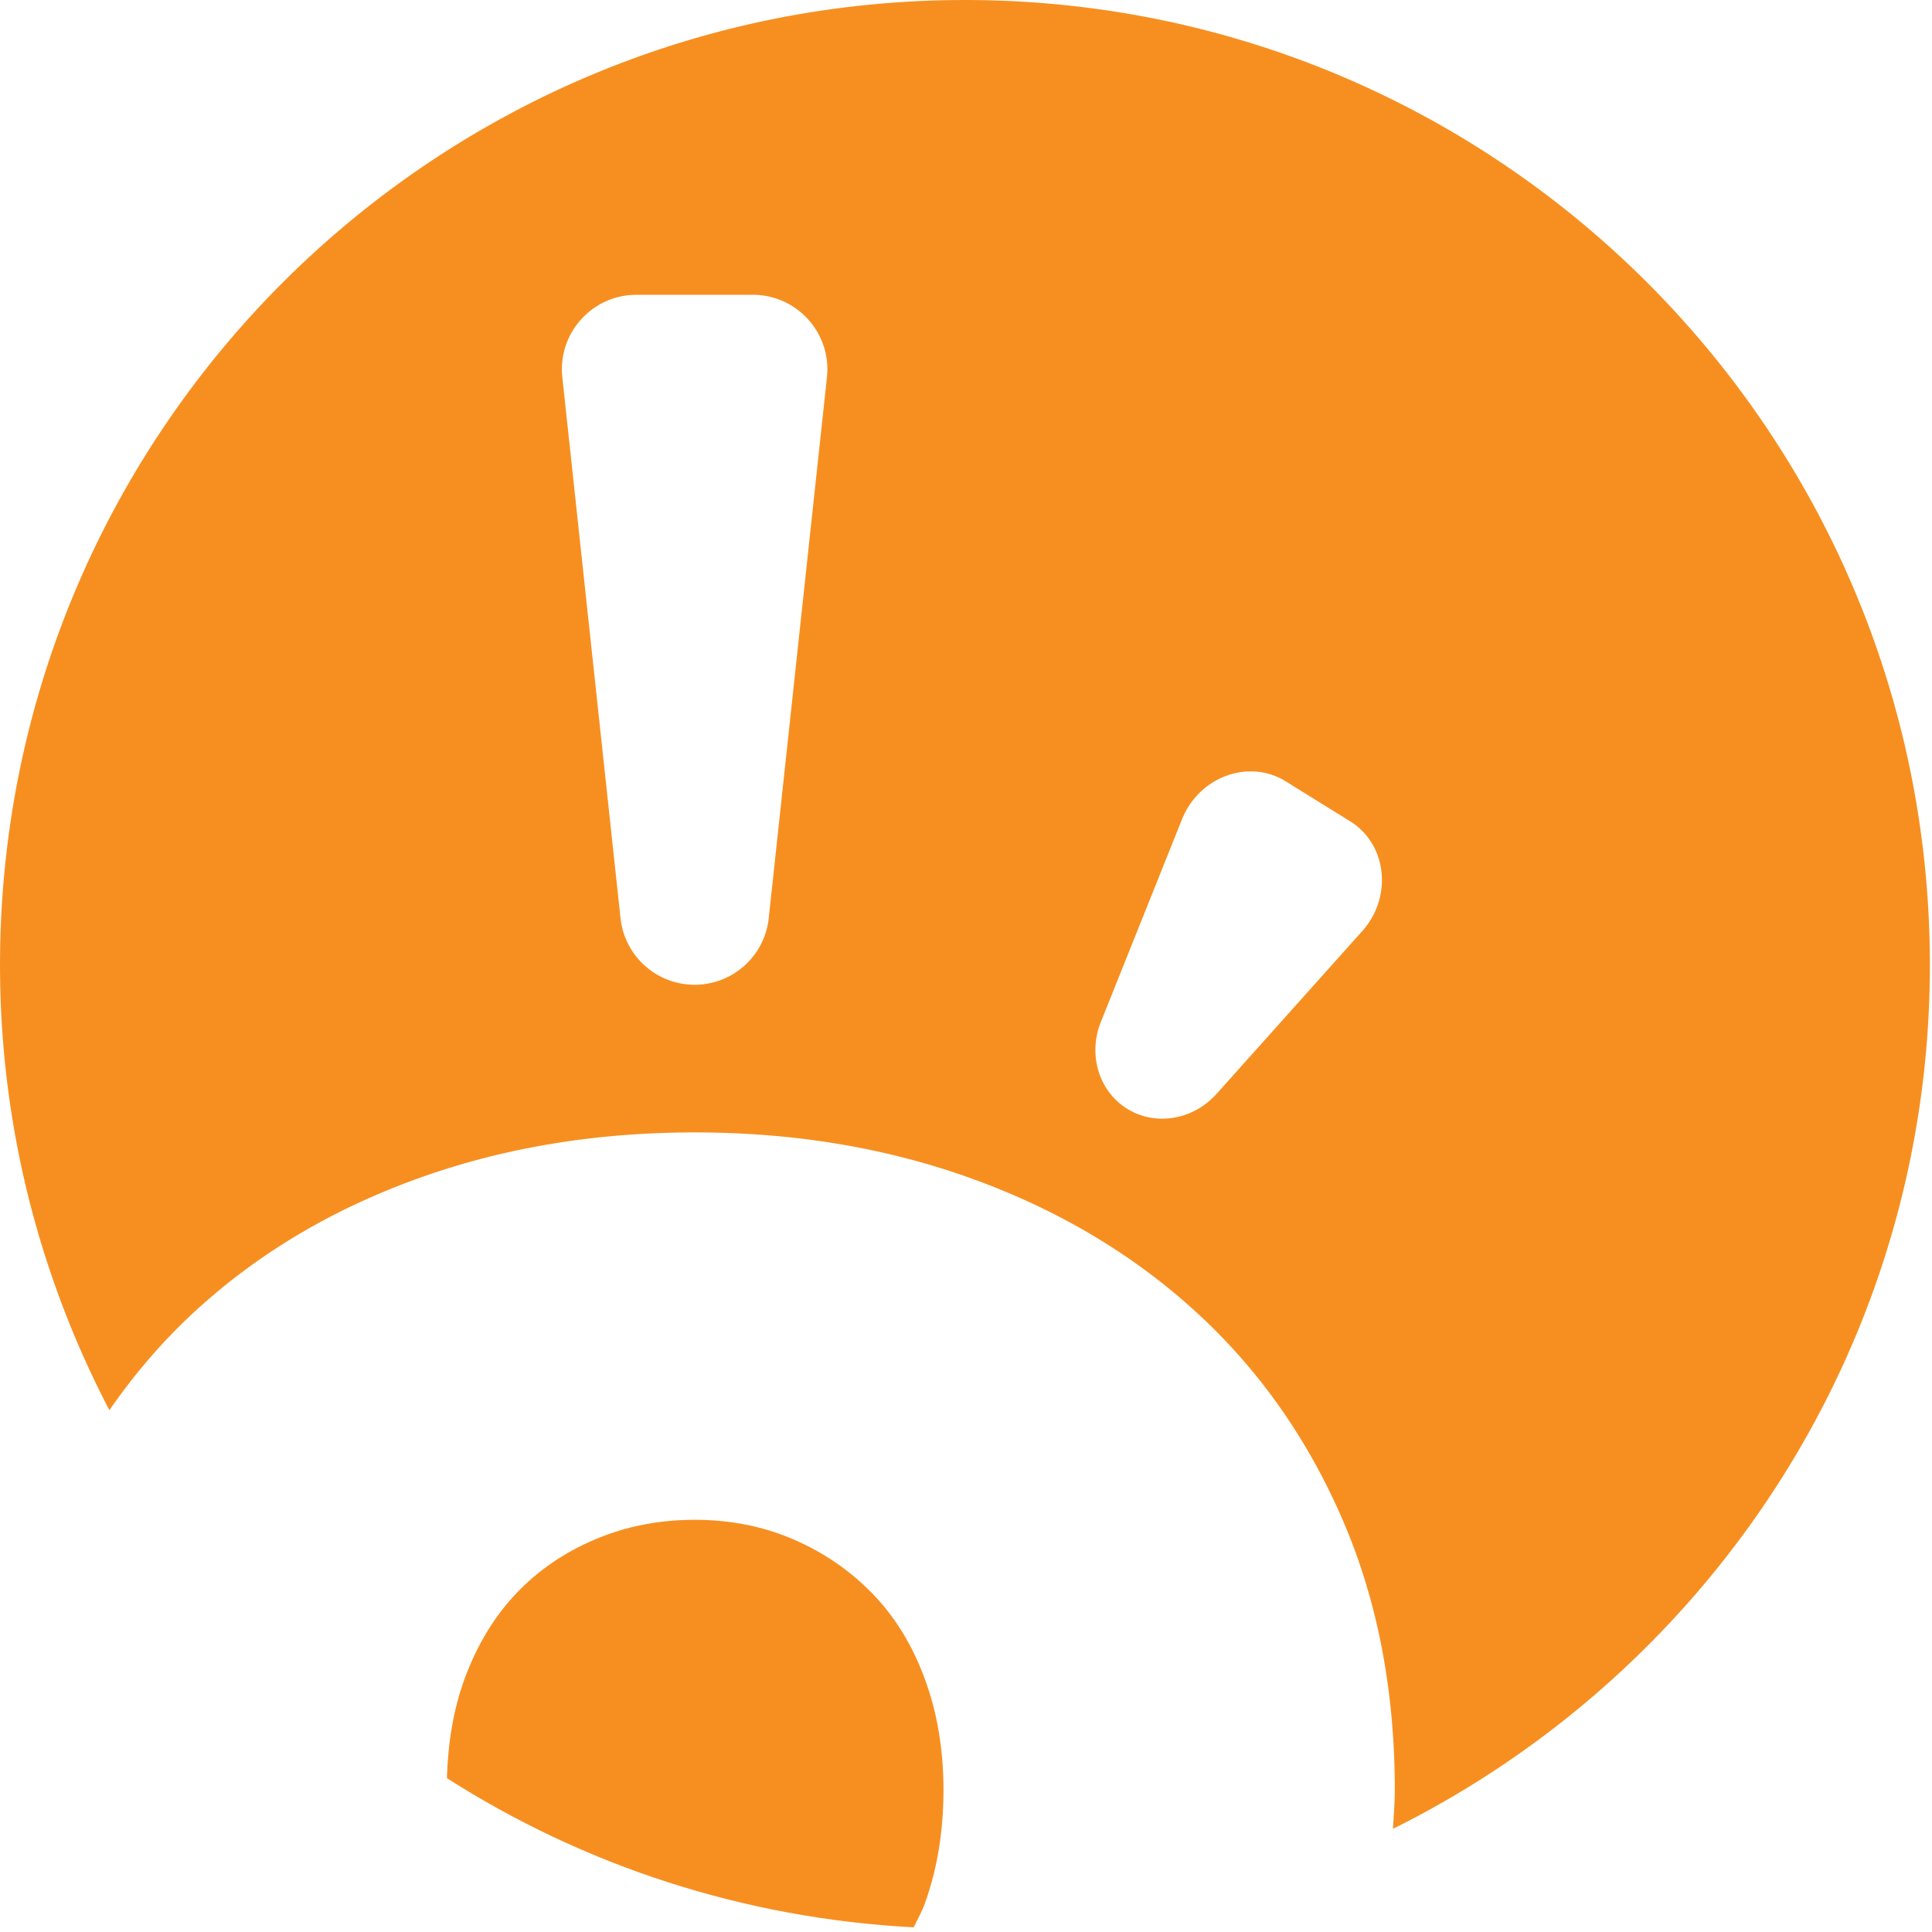
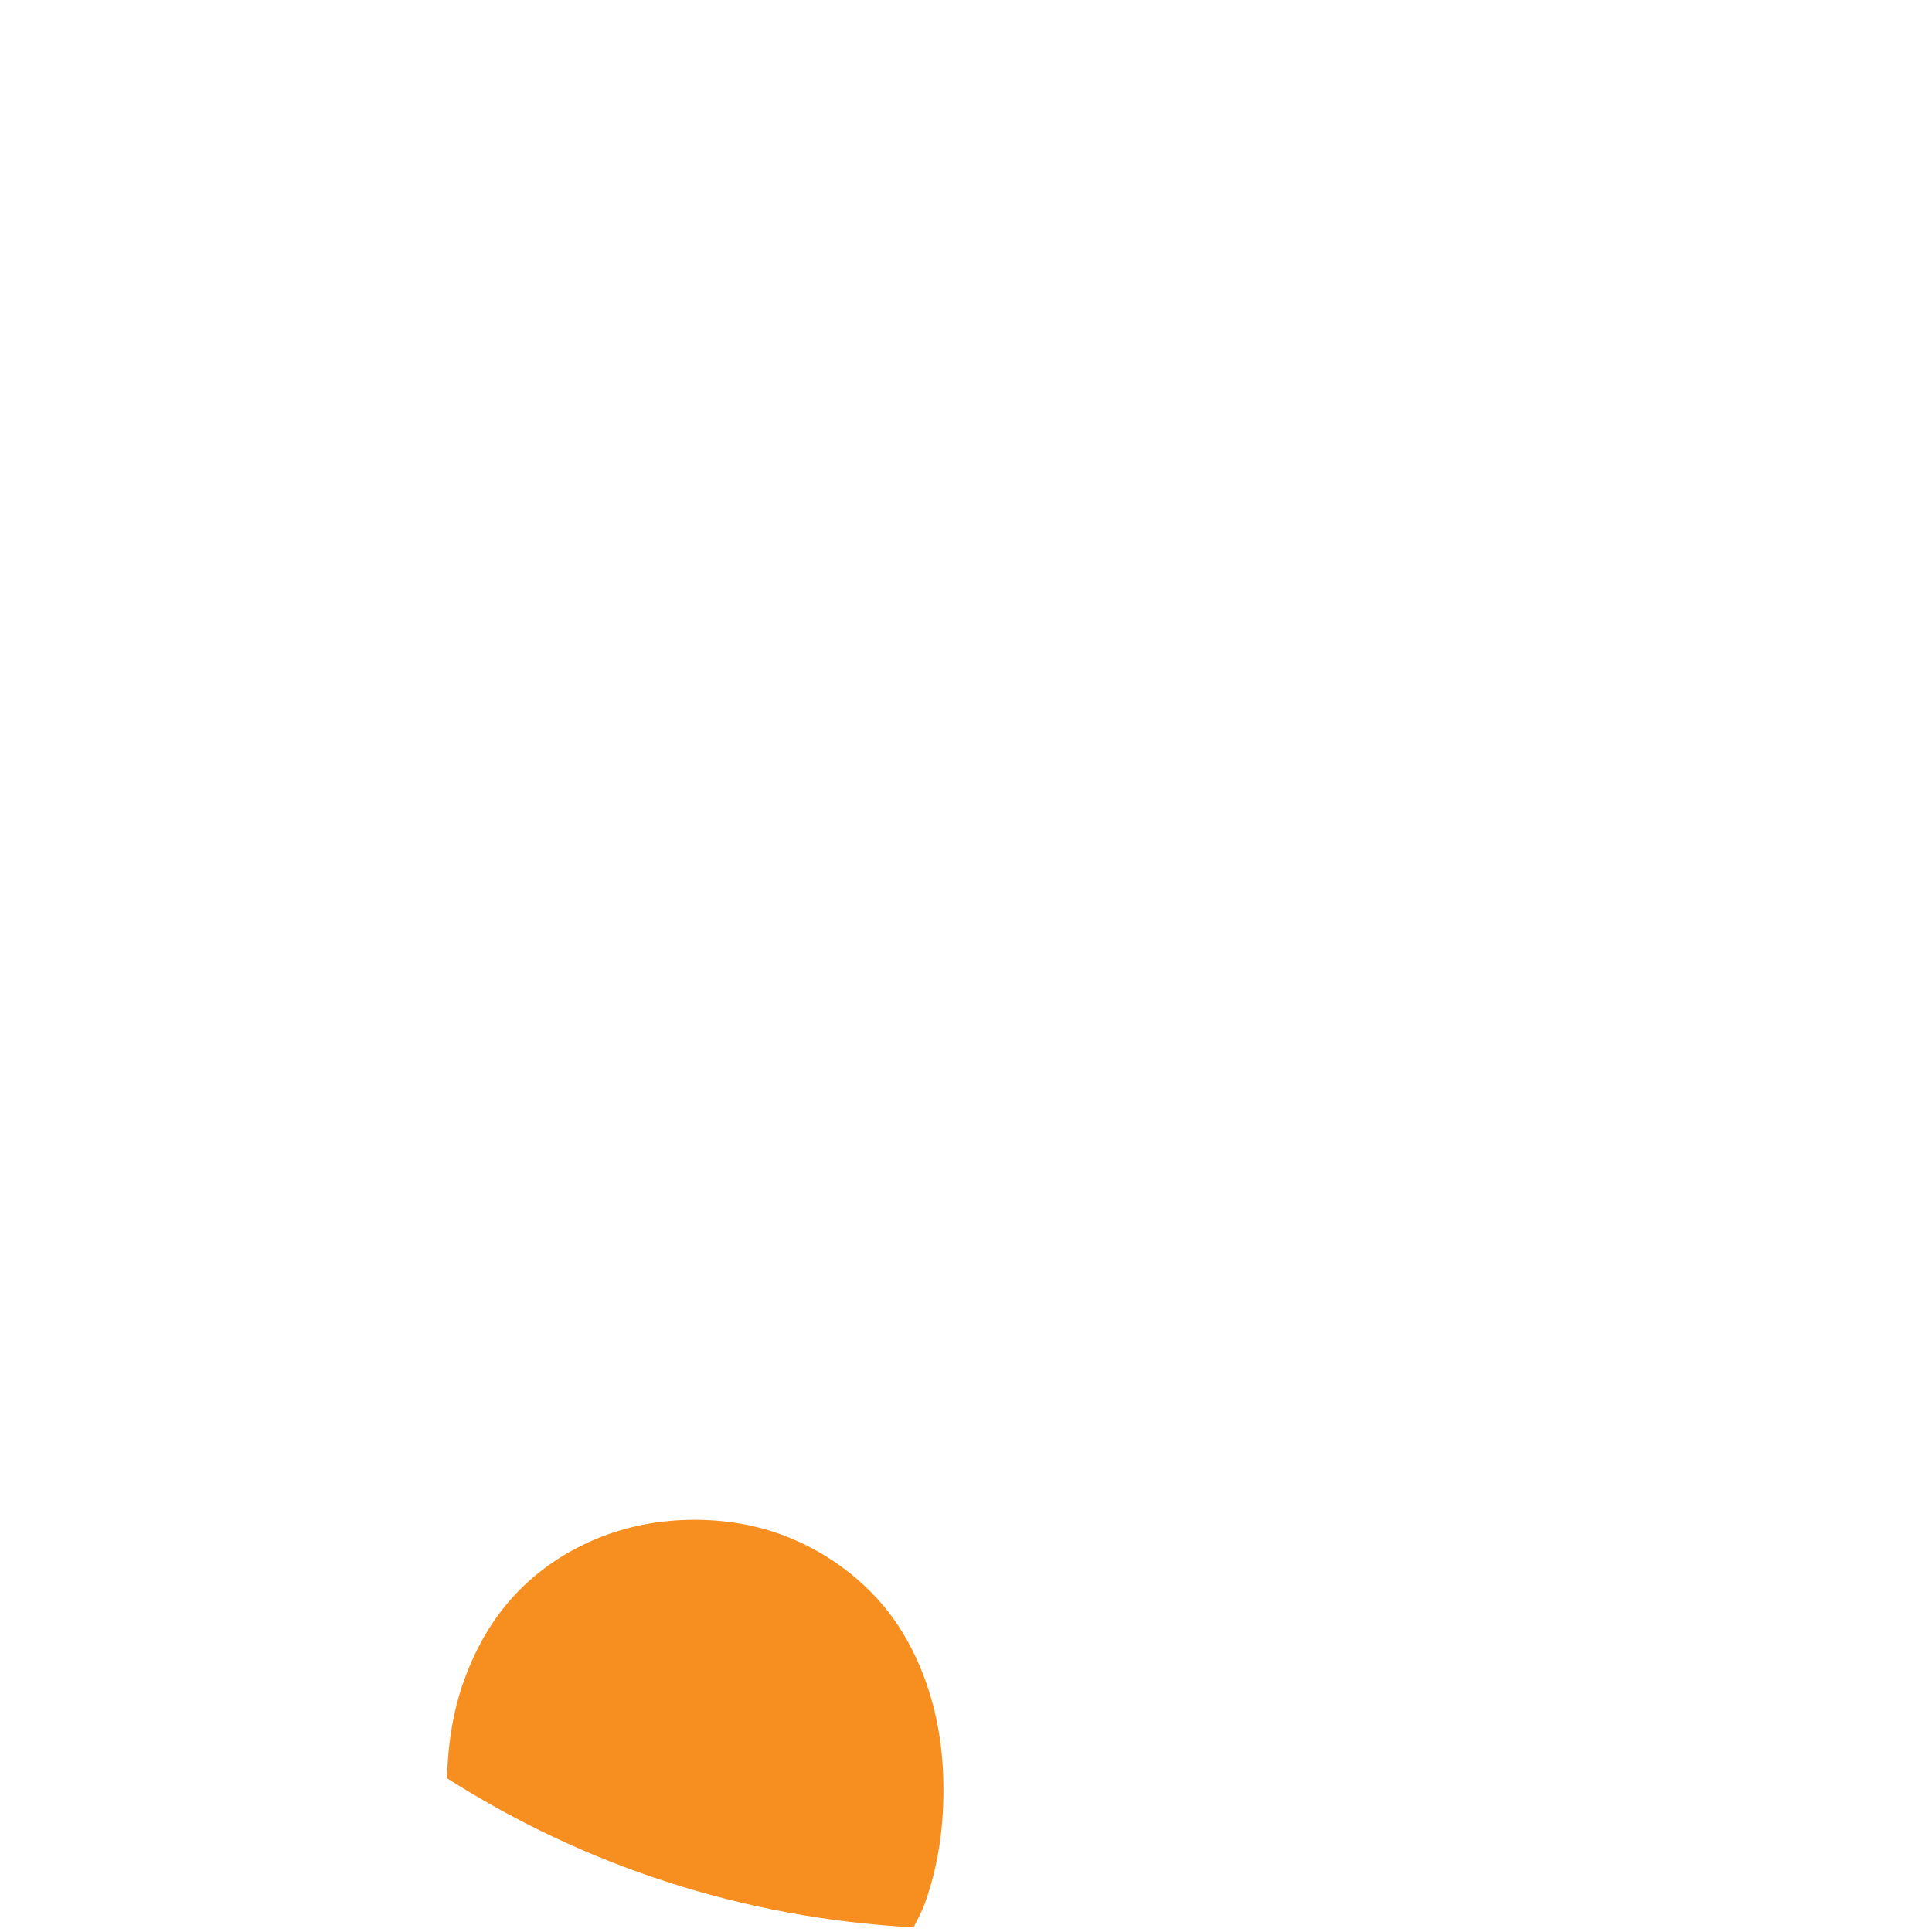
<svg xmlns="http://www.w3.org/2000/svg" data-bbox="0.003 0.002 354.608 354.143" viewBox="0 0 355 355" fill-rule="evenodd" clip-rule="evenodd" stroke-linejoin="round" stroke-miterlimit="2" data-type="ugc">
  <g>
    <path d="M160.298 292.807c-4.133-4.246-8.975-7.562-14.53-9.958-5.55-2.392-11.59-3.588-18.12-3.588-6.53 0-12.625 1.196-18.283 3.588-5.663 2.396-10.505 5.712-14.53 9.958-4.029 4.246-7.183 9.471-9.466 15.675-2.054 5.575-3.046 11.709-3.254 18.25 25.025 15.975 54.295 25.755 85.775 27.413.679-1.458 1.475-2.8 2.037-4.363 2.288-6.308 3.434-13.275 3.434-20.896 0-7.4-1.146-14.204-3.434-20.404-2.283-6.204-5.496-11.429-9.629-15.675" fill="#f78f20" fill-rule="nonzero" />
-     <path d="M177.307.002C79.382.002.003 79.386.003 177.311c0 29.533 7.325 57.32 20.096 81.812 4.658-6.737 9.954-12.895 15.97-18.395 11.425-10.45 24.975-18.496 40.646-24.159 15.671-5.658 32.65-8.491 50.934-8.491 18.283 0 35.262 2.833 50.933 8.491 15.67 5.663 29.275 13.709 40.813 24.159 11.533 10.45 20.57 23.129 27.095 38.037 6.534 14.913 9.8 31.621 9.8 50.121 0 2.433-.208 4.767-.325 7.15 58.405-29.004 98.646-89.092 98.646-158.725C354.611 79.386 275.228.002 177.307.002m-36.054 168.713a13.692 13.692 0 0 1-13.617 12.233c-6.996 0-12.867-5.275-13.617-12.233l-10.691-99.388c-.871-8.095 5.47-15.158 13.616-15.158h21.384c8.146 0 14.491 7.063 13.62 15.158l-10.695 99.388zm109.054 2.375-26.746 29.883c-4.325 4.834-11.237 5.992-16.446 2.759-5.212-3.234-7.241-9.942-4.833-15.963l14.908-37.229c3.134-7.83 12.288-11.175 19.063-6.97l11.837 7.345c6.775 4.204 7.838 13.896 2.217 20.175" fill="#f78f20" fill-rule="nonzero" />
  </g>
</svg>